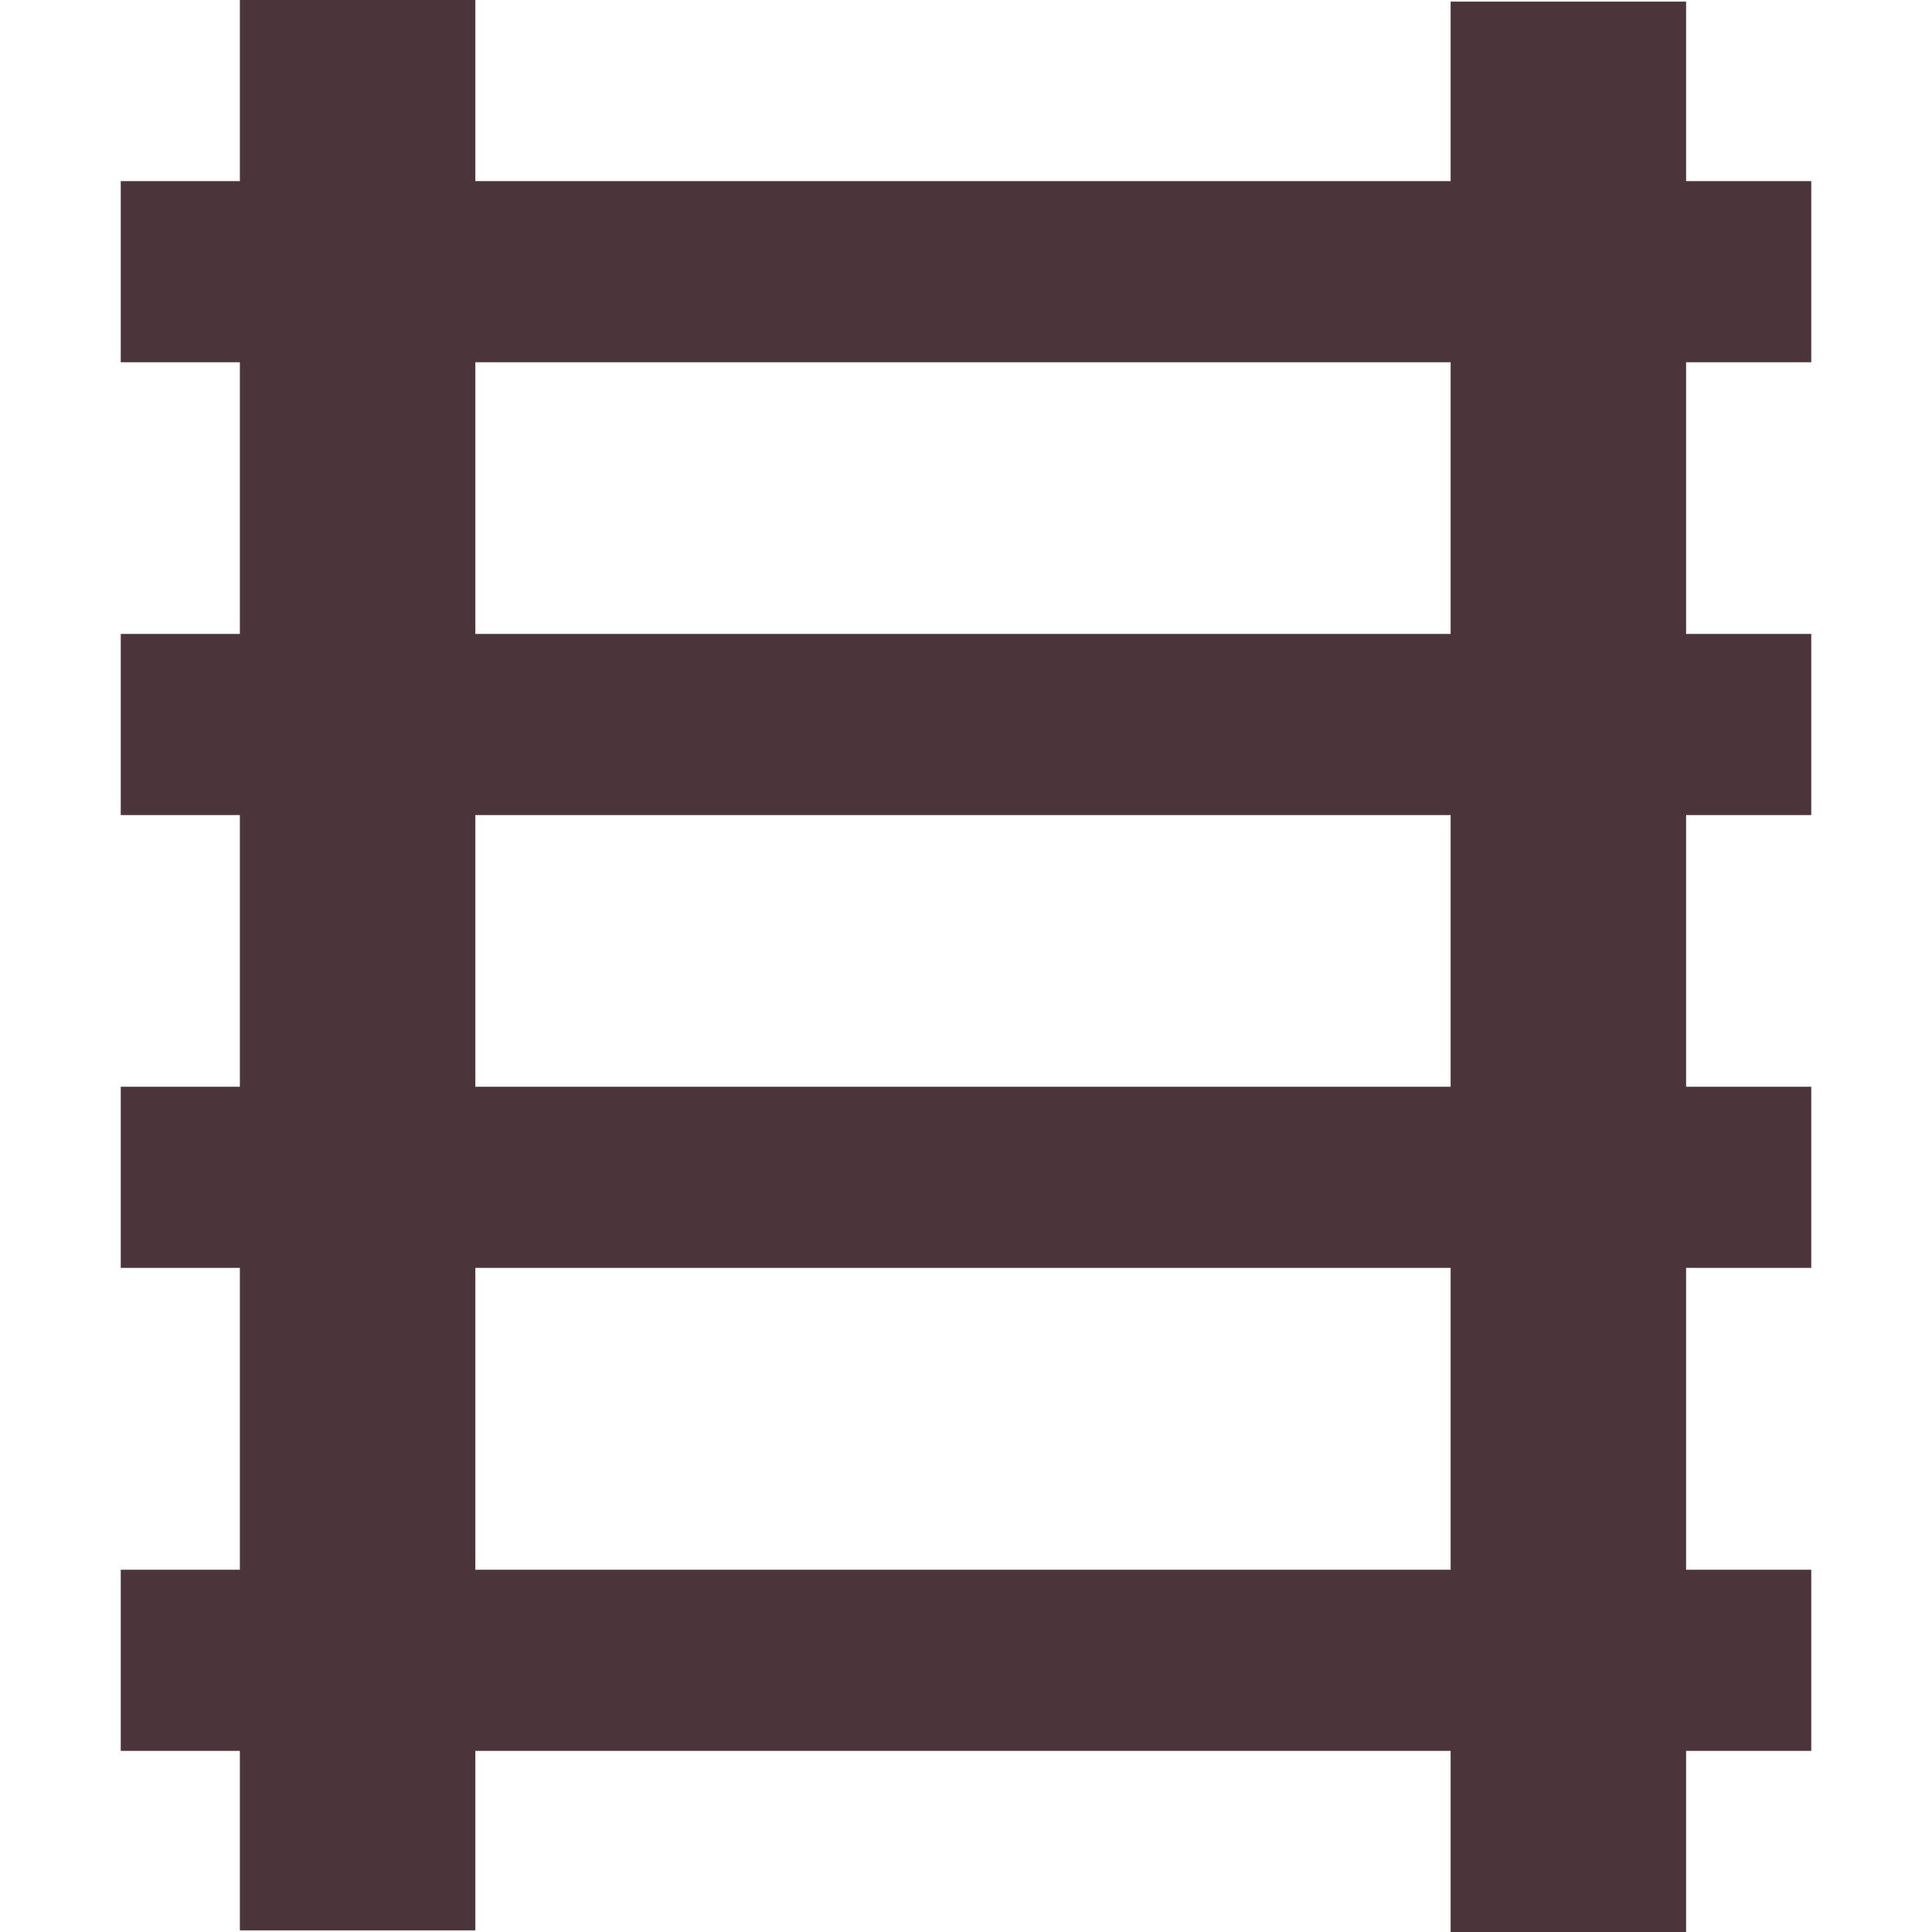
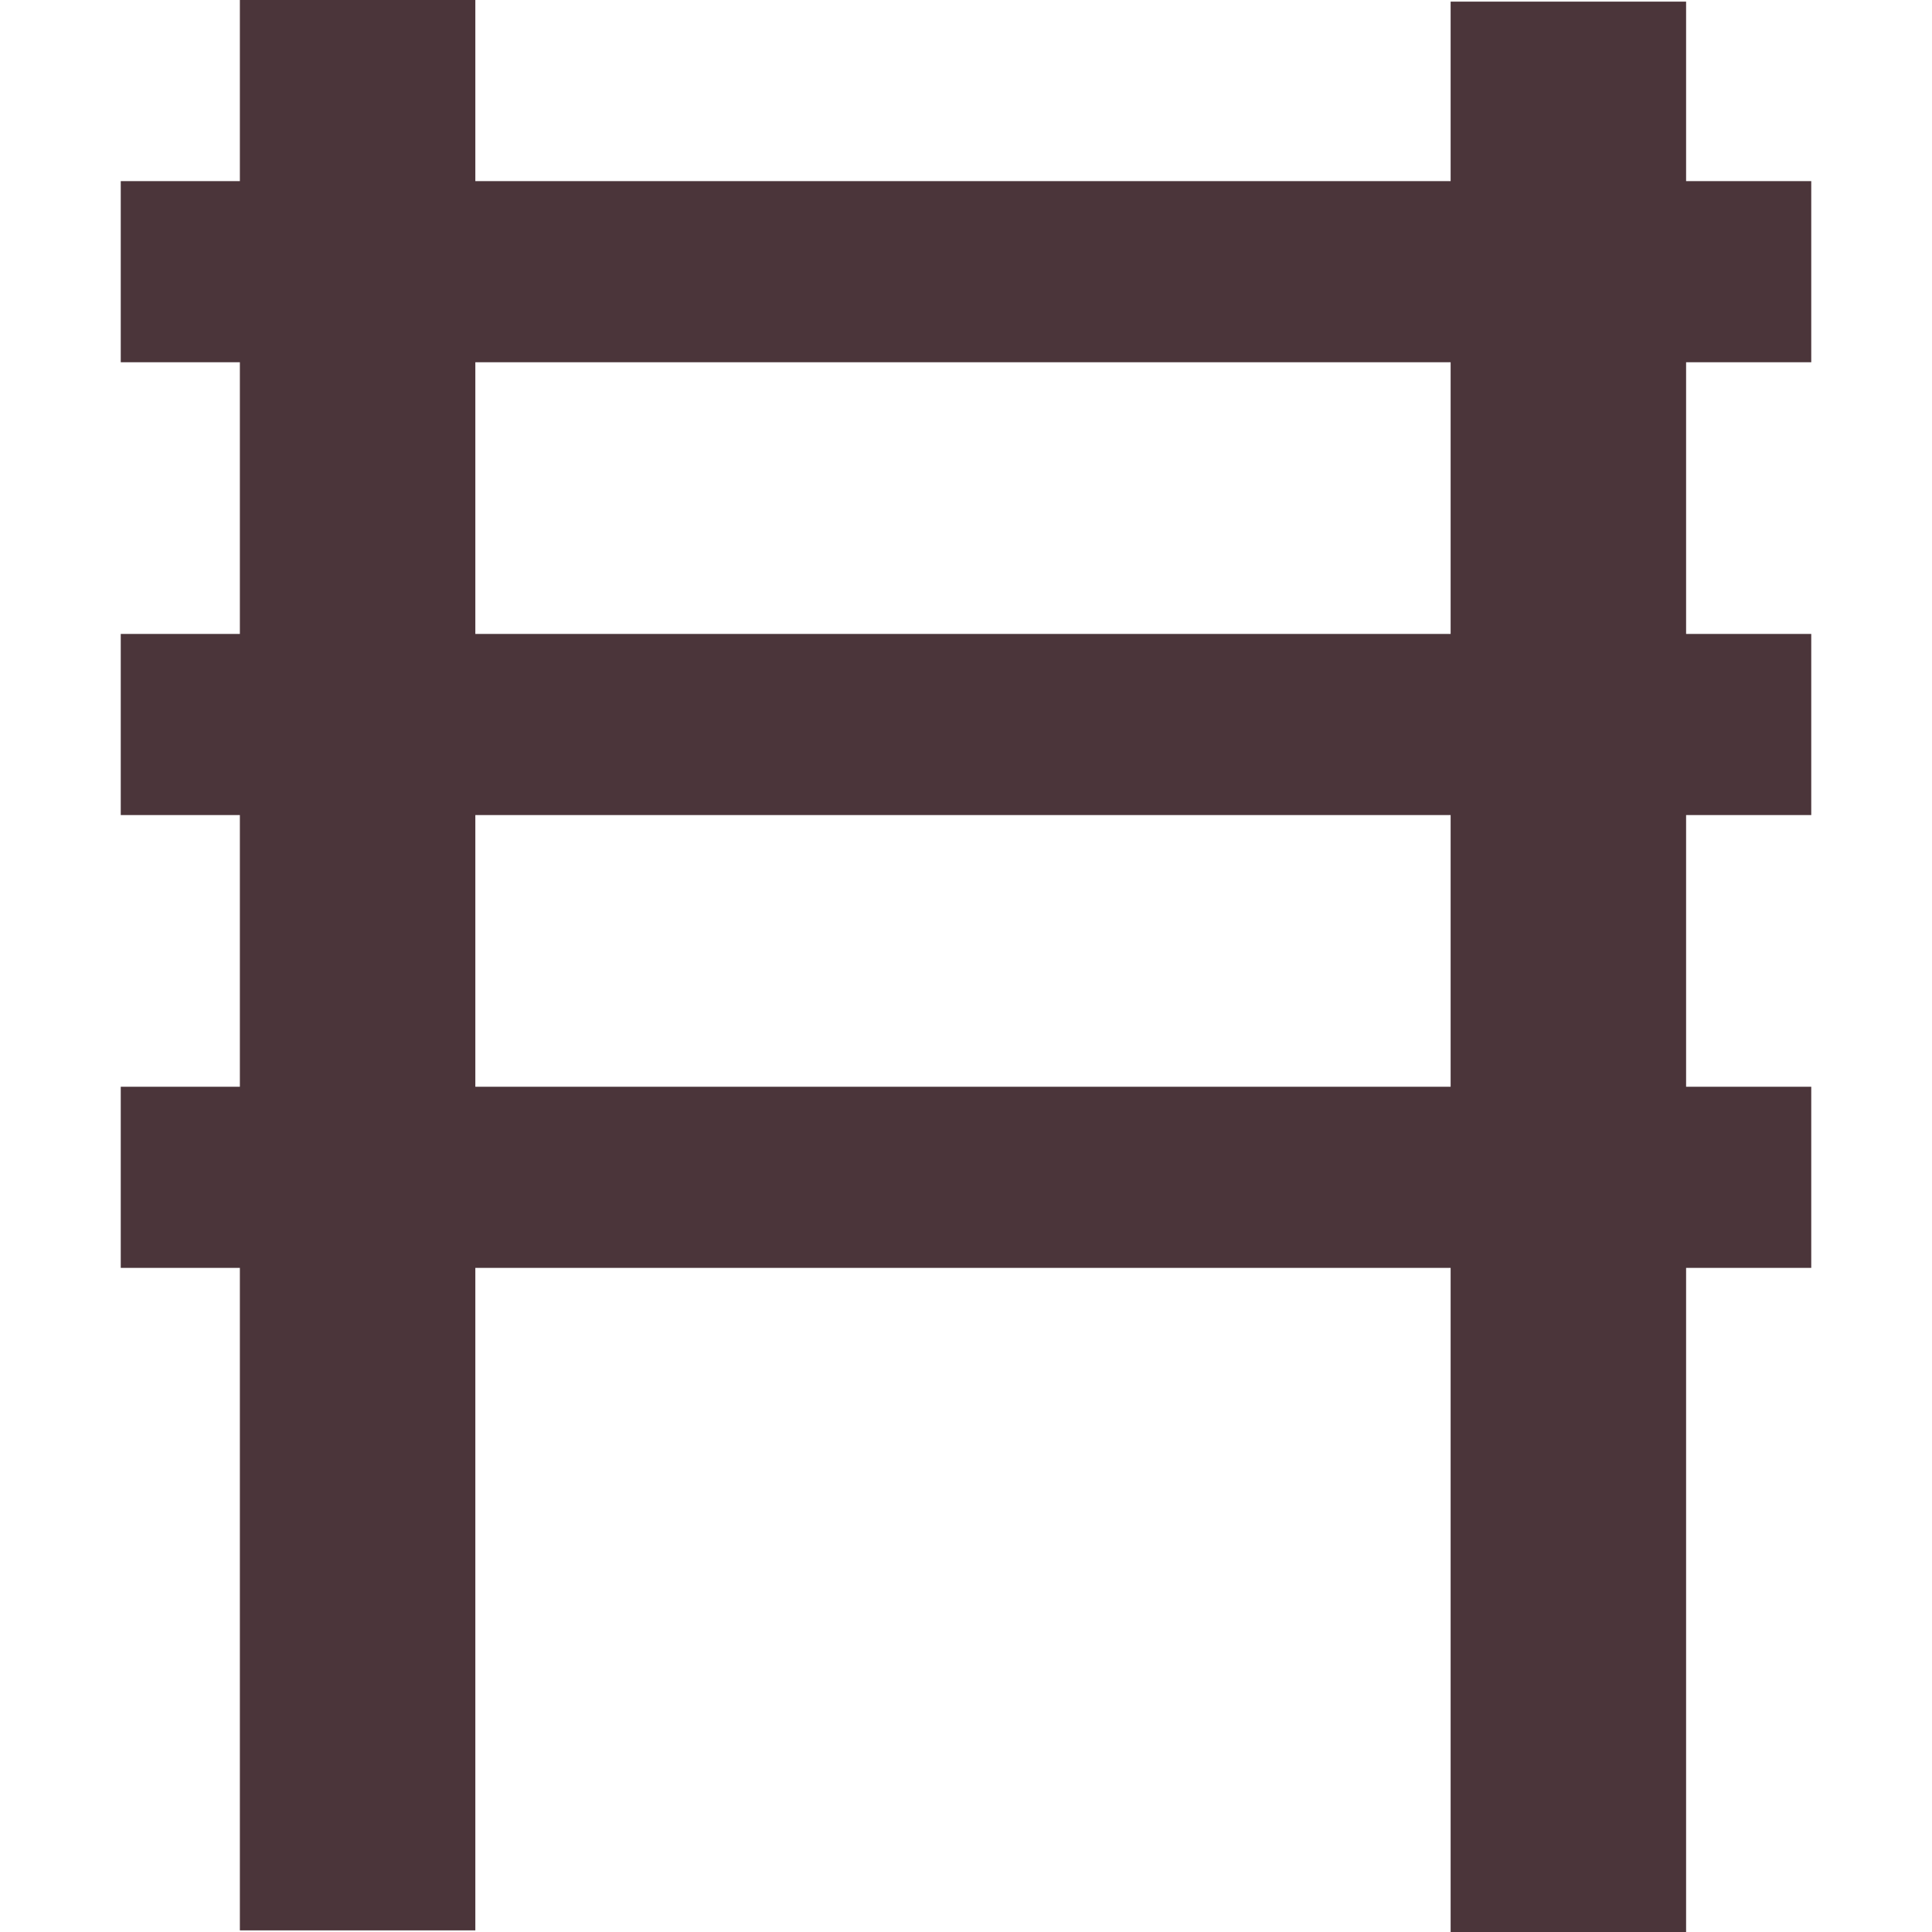
<svg xmlns="http://www.w3.org/2000/svg" version="1.1" id="Layer_1" x="0px" y="0px" viewBox="0 0 32 32" style="enable-background:new 0 0 32 32;" xml:space="preserve">
  <style type="text/css">
	.st0{fill:#4B353A;}
</style>
  <rect x="2" y="3" class="st0" width="28" height="3" />
  <rect x="2" y="10.5" class="st0" width="28" height="3" />
  <rect x="2" y="18" class="st0" width="28" height="3" />
-   <rect x="2" y="26" class="st0" width="28" height="3" />
  <rect x="-10" y="14" transform="matrix(6.123234e-17 -1 1 6.123234e-17 -10.027 21.973)" class="st0" width="32" height="3.9" />
  <rect x="10" y="14" transform="matrix(6.123234e-17 -1 1 6.123234e-17 10.027 42.027)" class="st0" width="32" height="3.9" />
</svg>